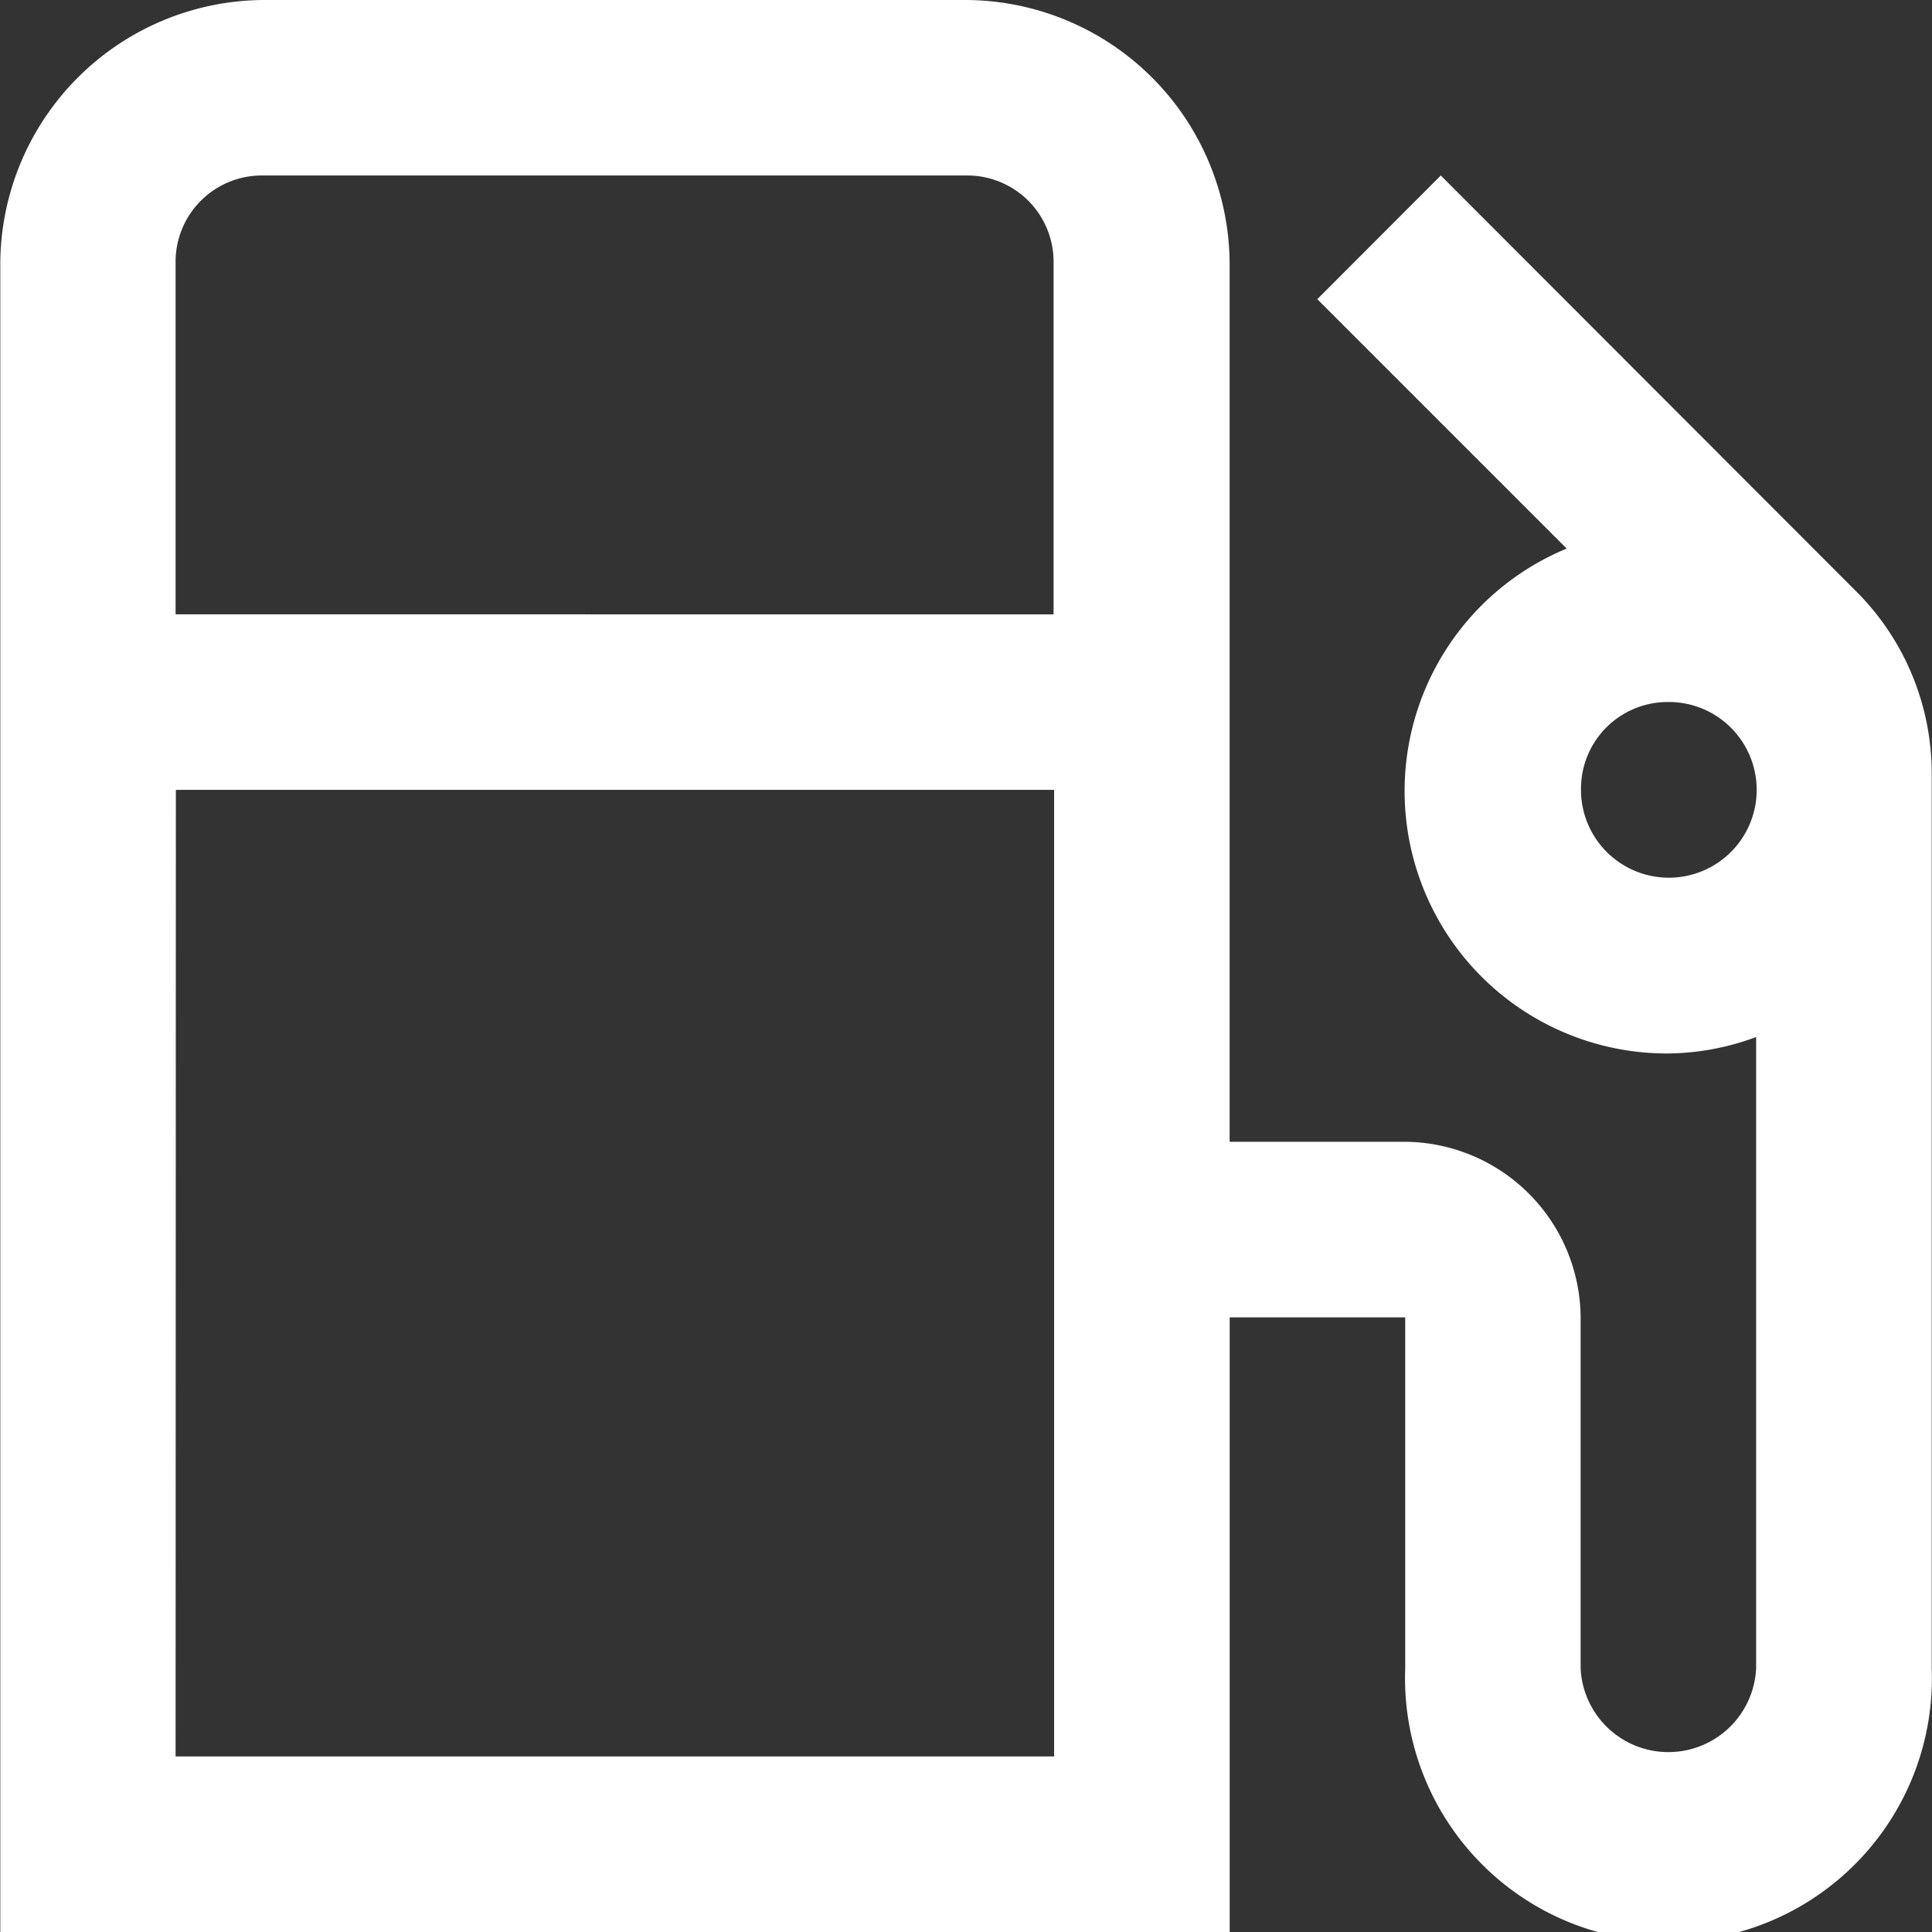
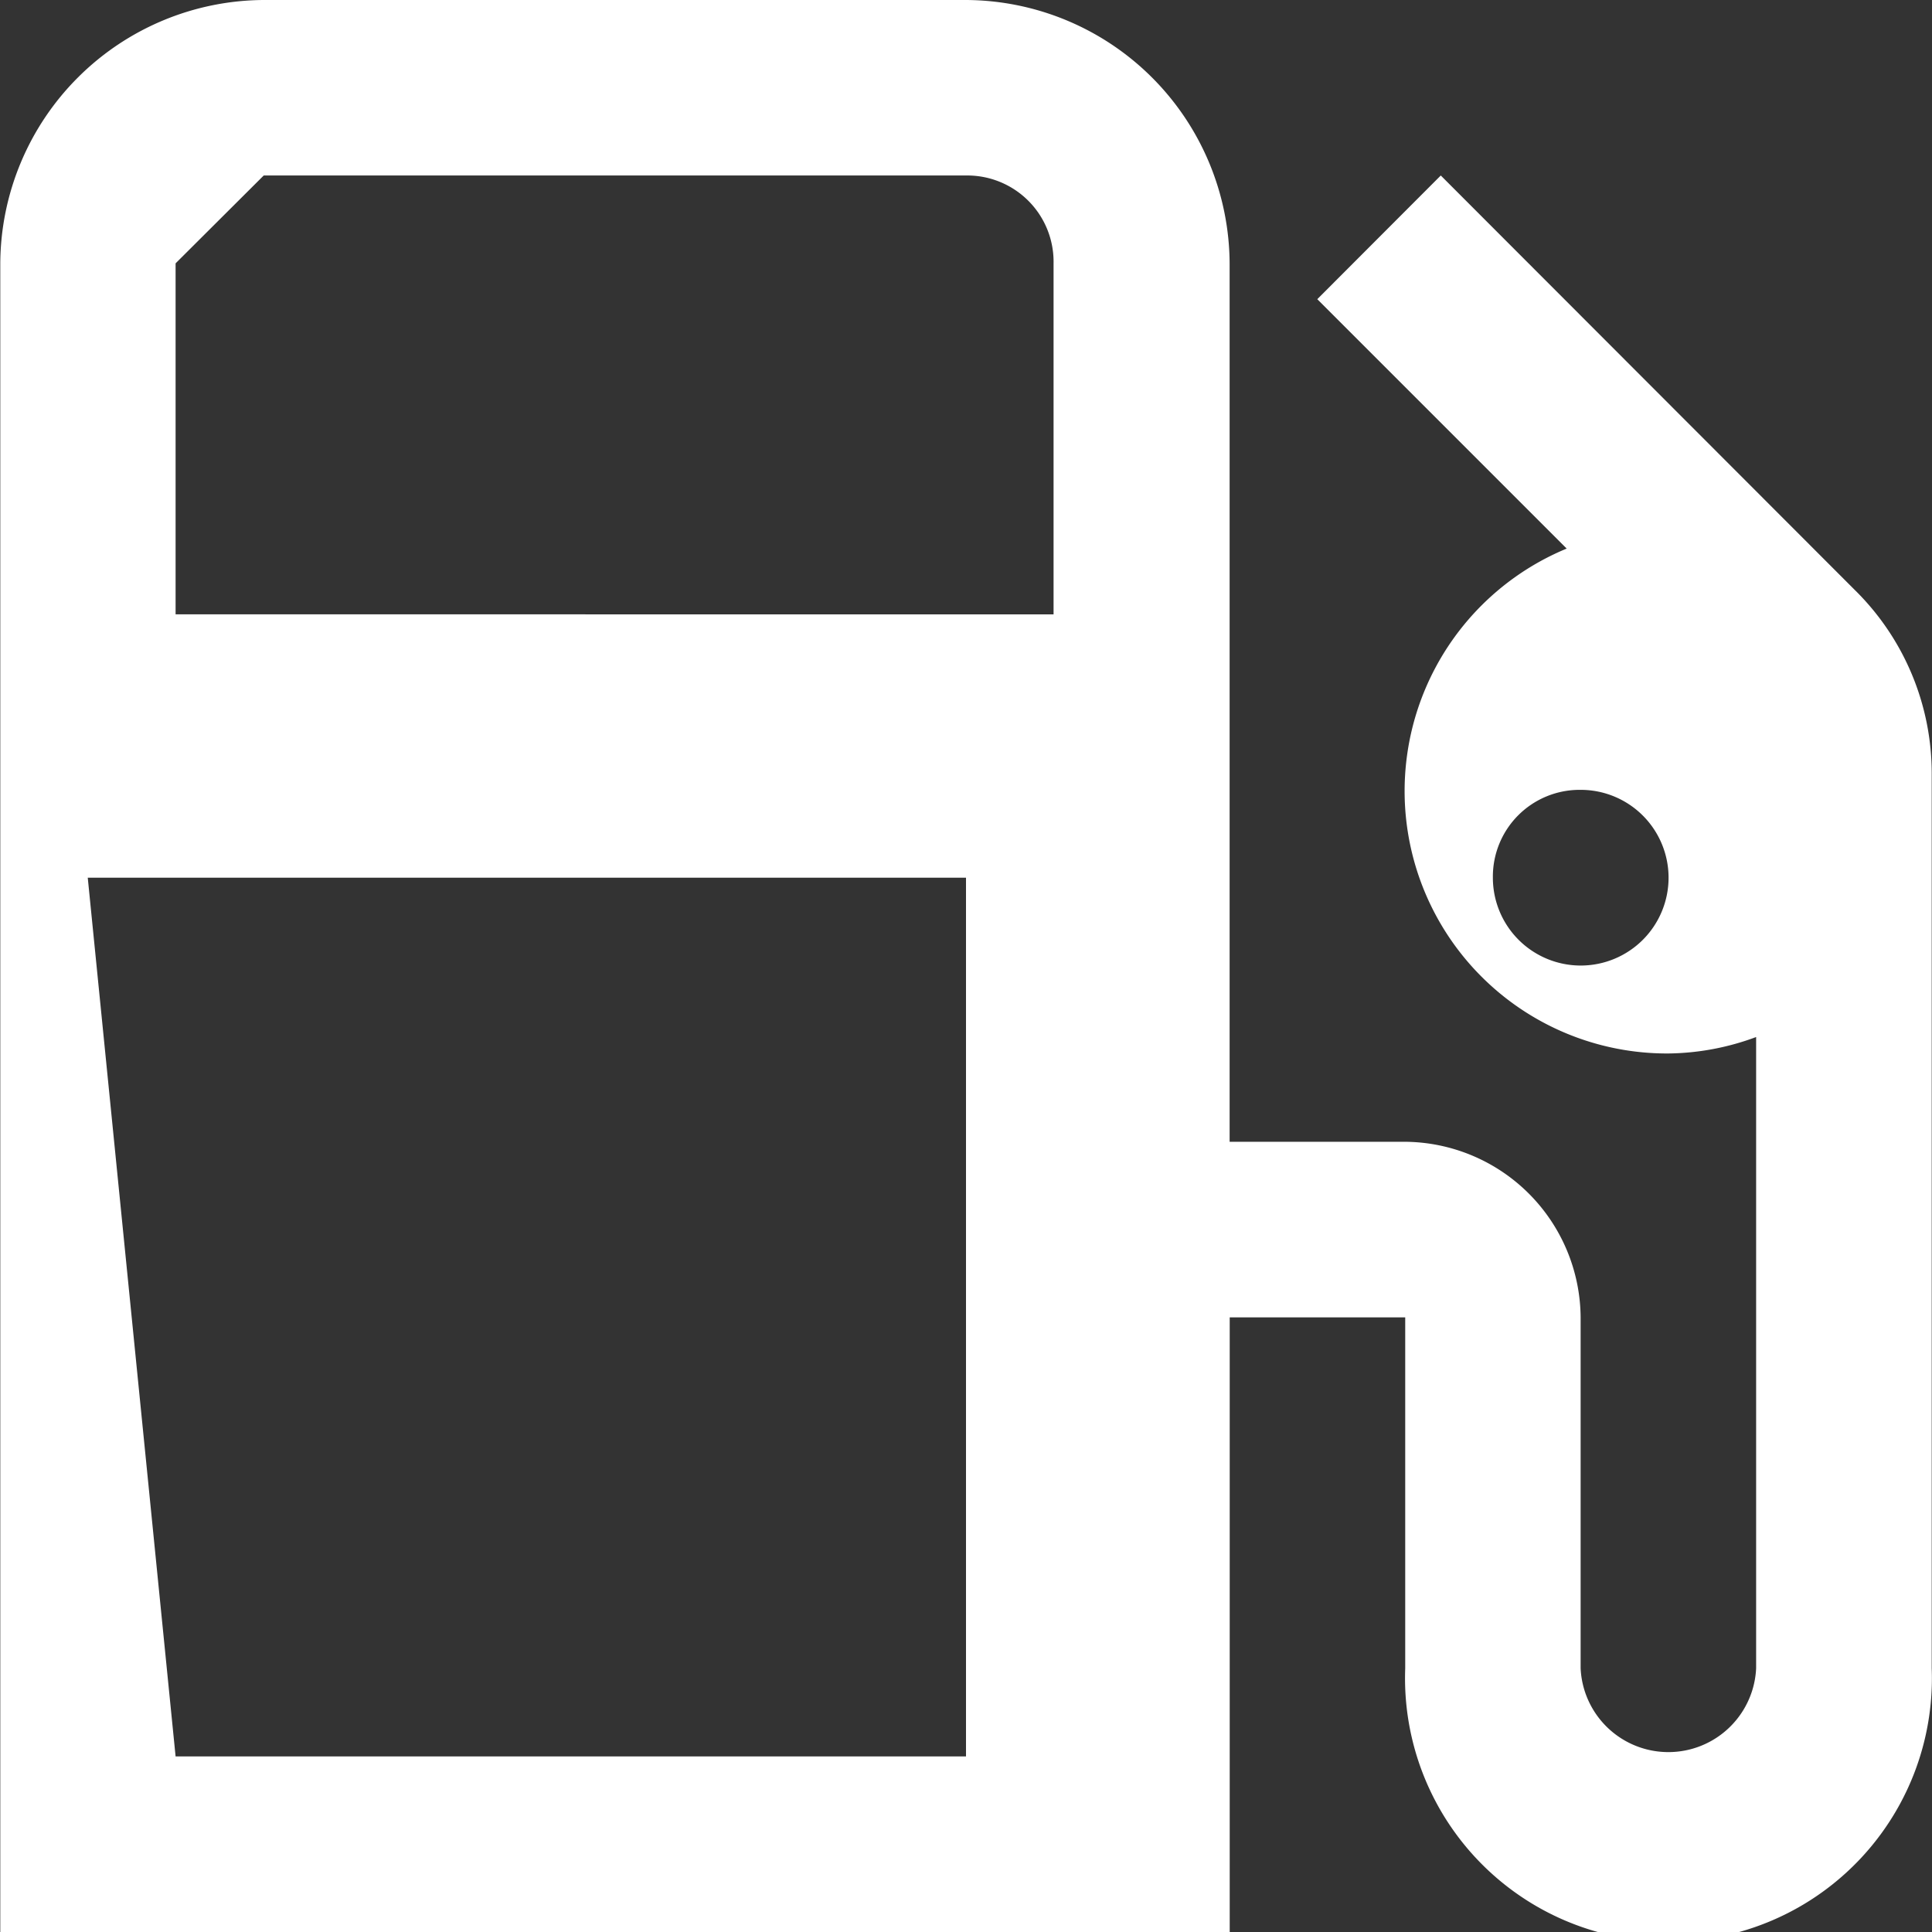
<svg xmlns="http://www.w3.org/2000/svg" width="20.916" height="20.917" viewBox="0 0 20.916 20.917">
  <rect x="0" y="0" width="20.916" height="20.917" fill="#333333" stroke="none" />
  <g transform="translate(-1229.445 -798)">
-     <path d="M41.3,0a2.867,2.867,0,0,0-2.852,2.853V20.917h13.31V14.262h1.9v3.8a2.852,2.852,0,1,0,5.7,0V8.379a2.786,2.786,0,0,0-.832-1.991L54.043,1.9,52.706,3.239l2.7,2.7a2.841,2.841,0,0,0,1.1,5.466,2.8,2.8,0,0,0,.951-.178v6.834a.951.951,0,0,1-1.9,0v-3.8a1.915,1.915,0,0,0-1.9-1.9h-1.9V2.853A2.867,2.867,0,0,0,48.9,0Zm0,1.9H48.9a.934.934,0,0,1,.951.951v3.8H40.346v-3.8A.934.934,0,0,1,41.3,1.9m15.212,5.7a.951.951,0,1,1-.951.951.939.939,0,0,1,.951-.951m-16.163.951h9.508V19.015H40.346Z" transform="translate(1191 798)" fill="#fff" />
+     <path d="M41.3,0a2.867,2.867,0,0,0-2.852,2.853V20.917h13.31V14.262h1.9v3.8a2.852,2.852,0,1,0,5.7,0V8.379a2.786,2.786,0,0,0-.832-1.991L54.043,1.9,52.706,3.239l2.7,2.7a2.841,2.841,0,0,0,1.1,5.466,2.8,2.8,0,0,0,.951-.178v6.834a.951.951,0,0,1-1.9,0v-3.8a1.915,1.915,0,0,0-1.9-1.9h-1.9V2.853A2.867,2.867,0,0,0,48.9,0Zm0,1.9H48.9a.934.934,0,0,1,.951.951v3.8H40.346v-3.8m15.212,5.7a.951.951,0,1,1-.951.951.939.939,0,0,1,.951-.951m-16.163.951h9.508V19.015H40.346Z" transform="translate(1191 798)" fill="#fff" />
  </g>
</svg>